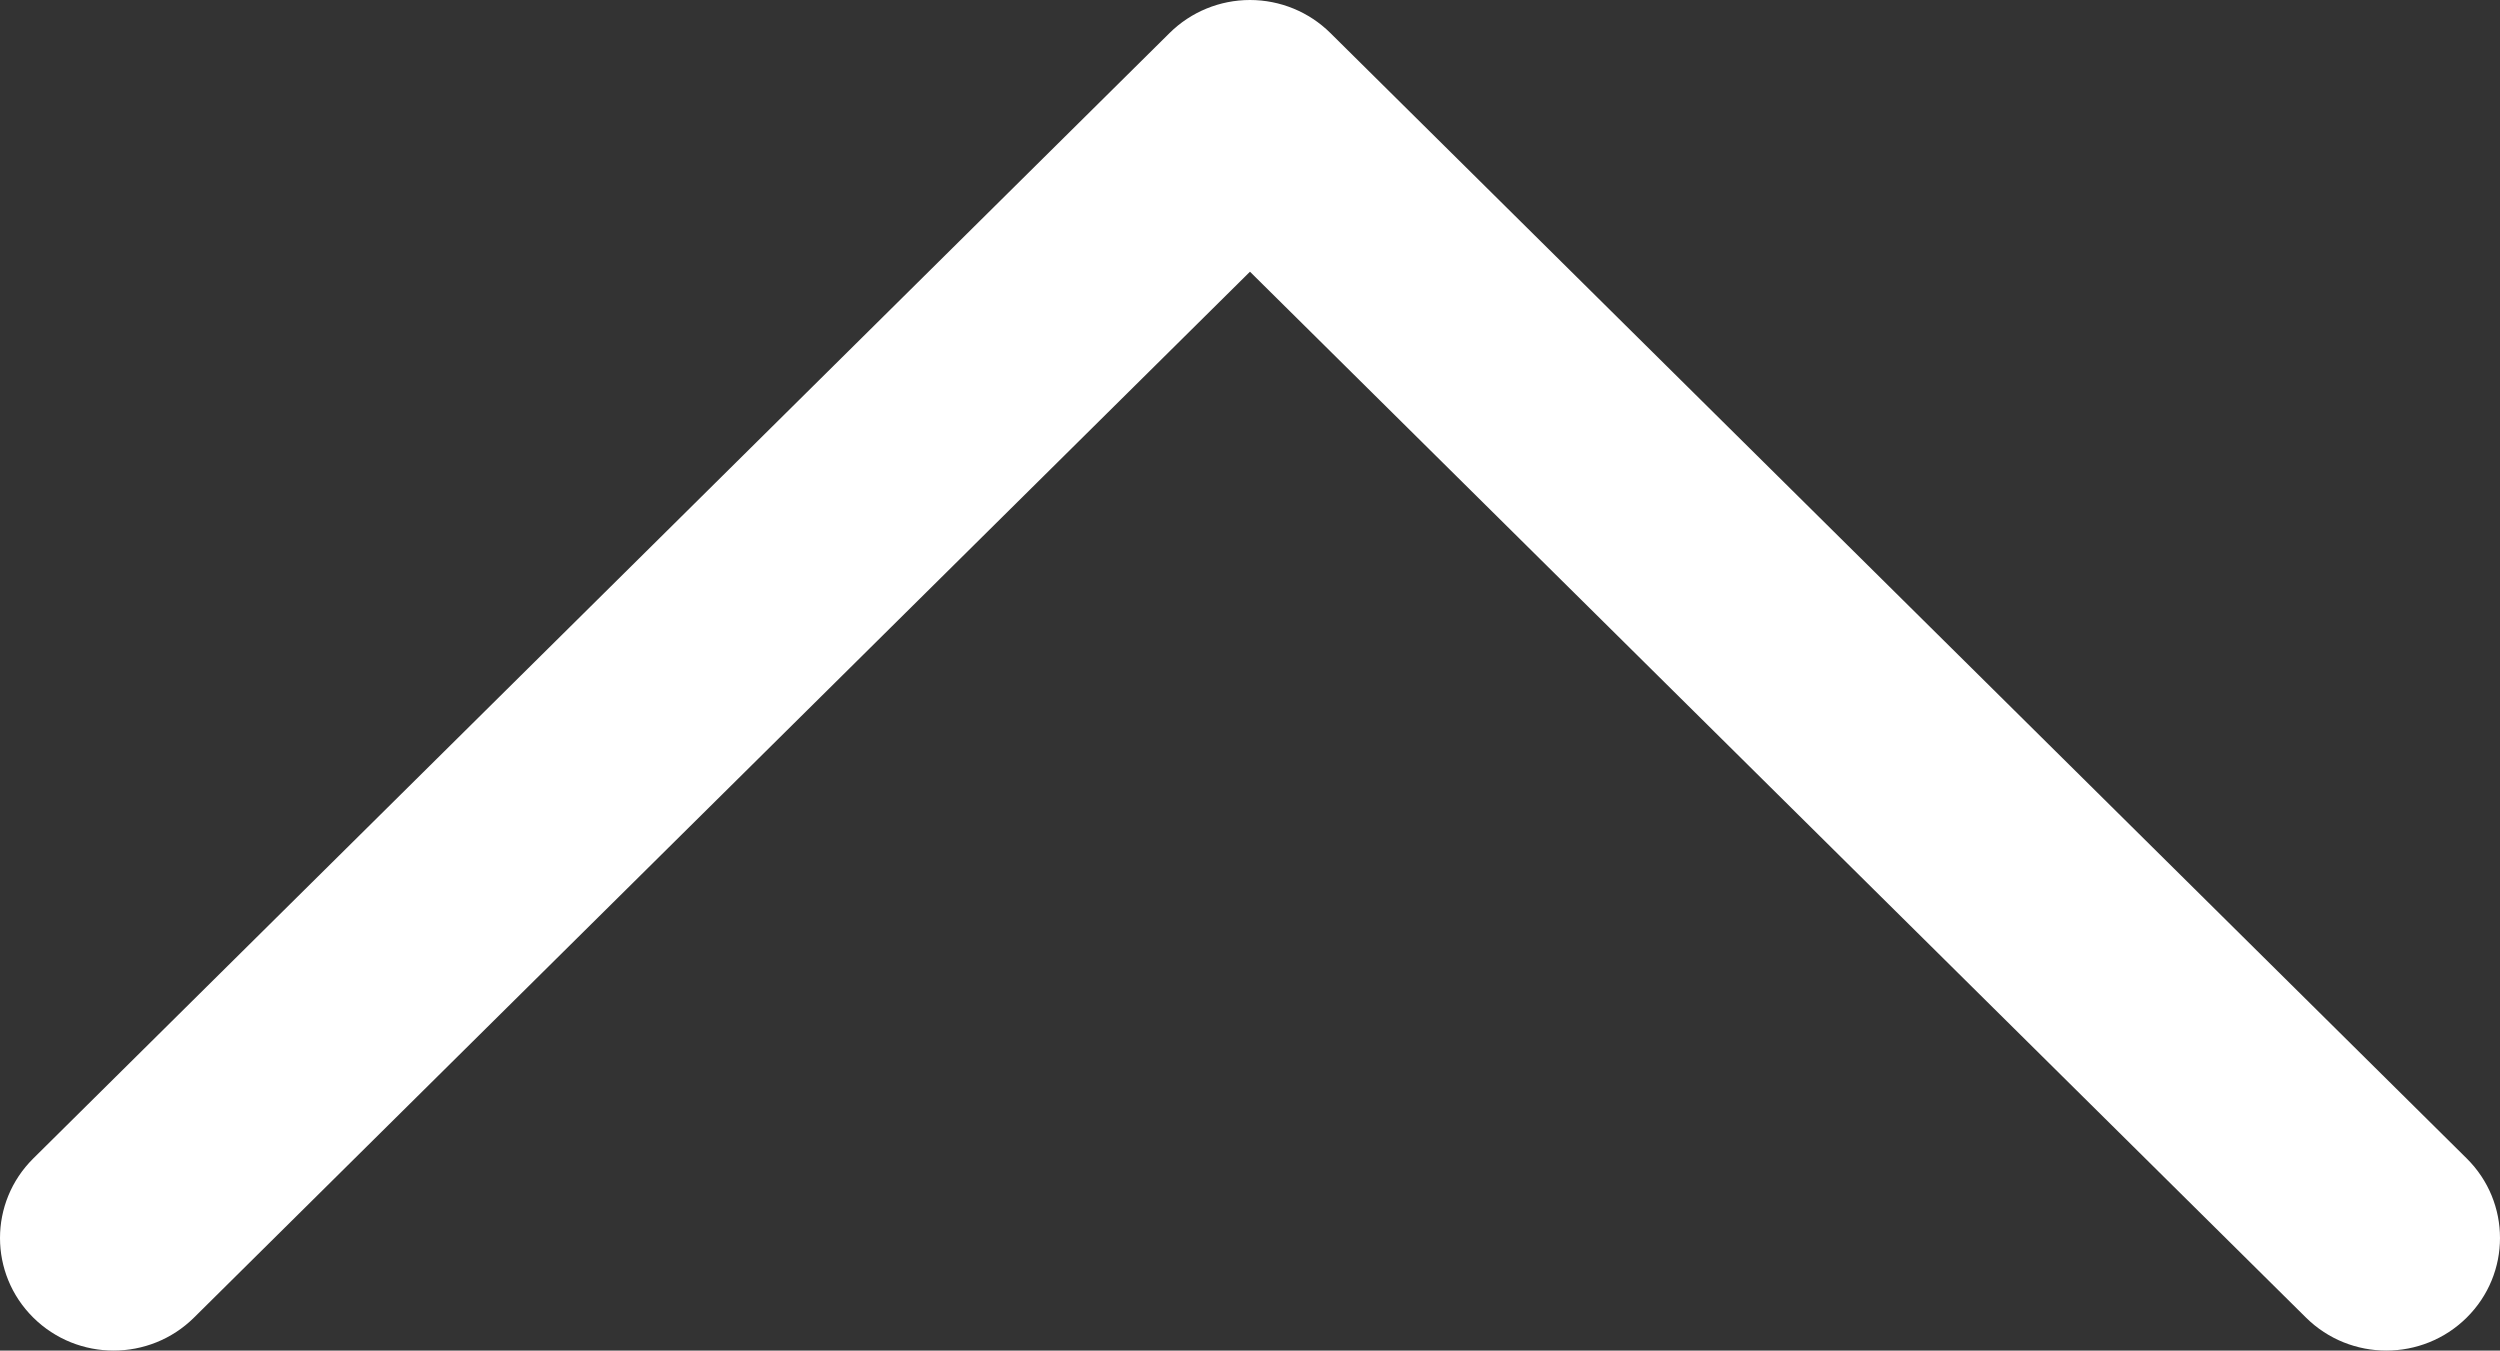
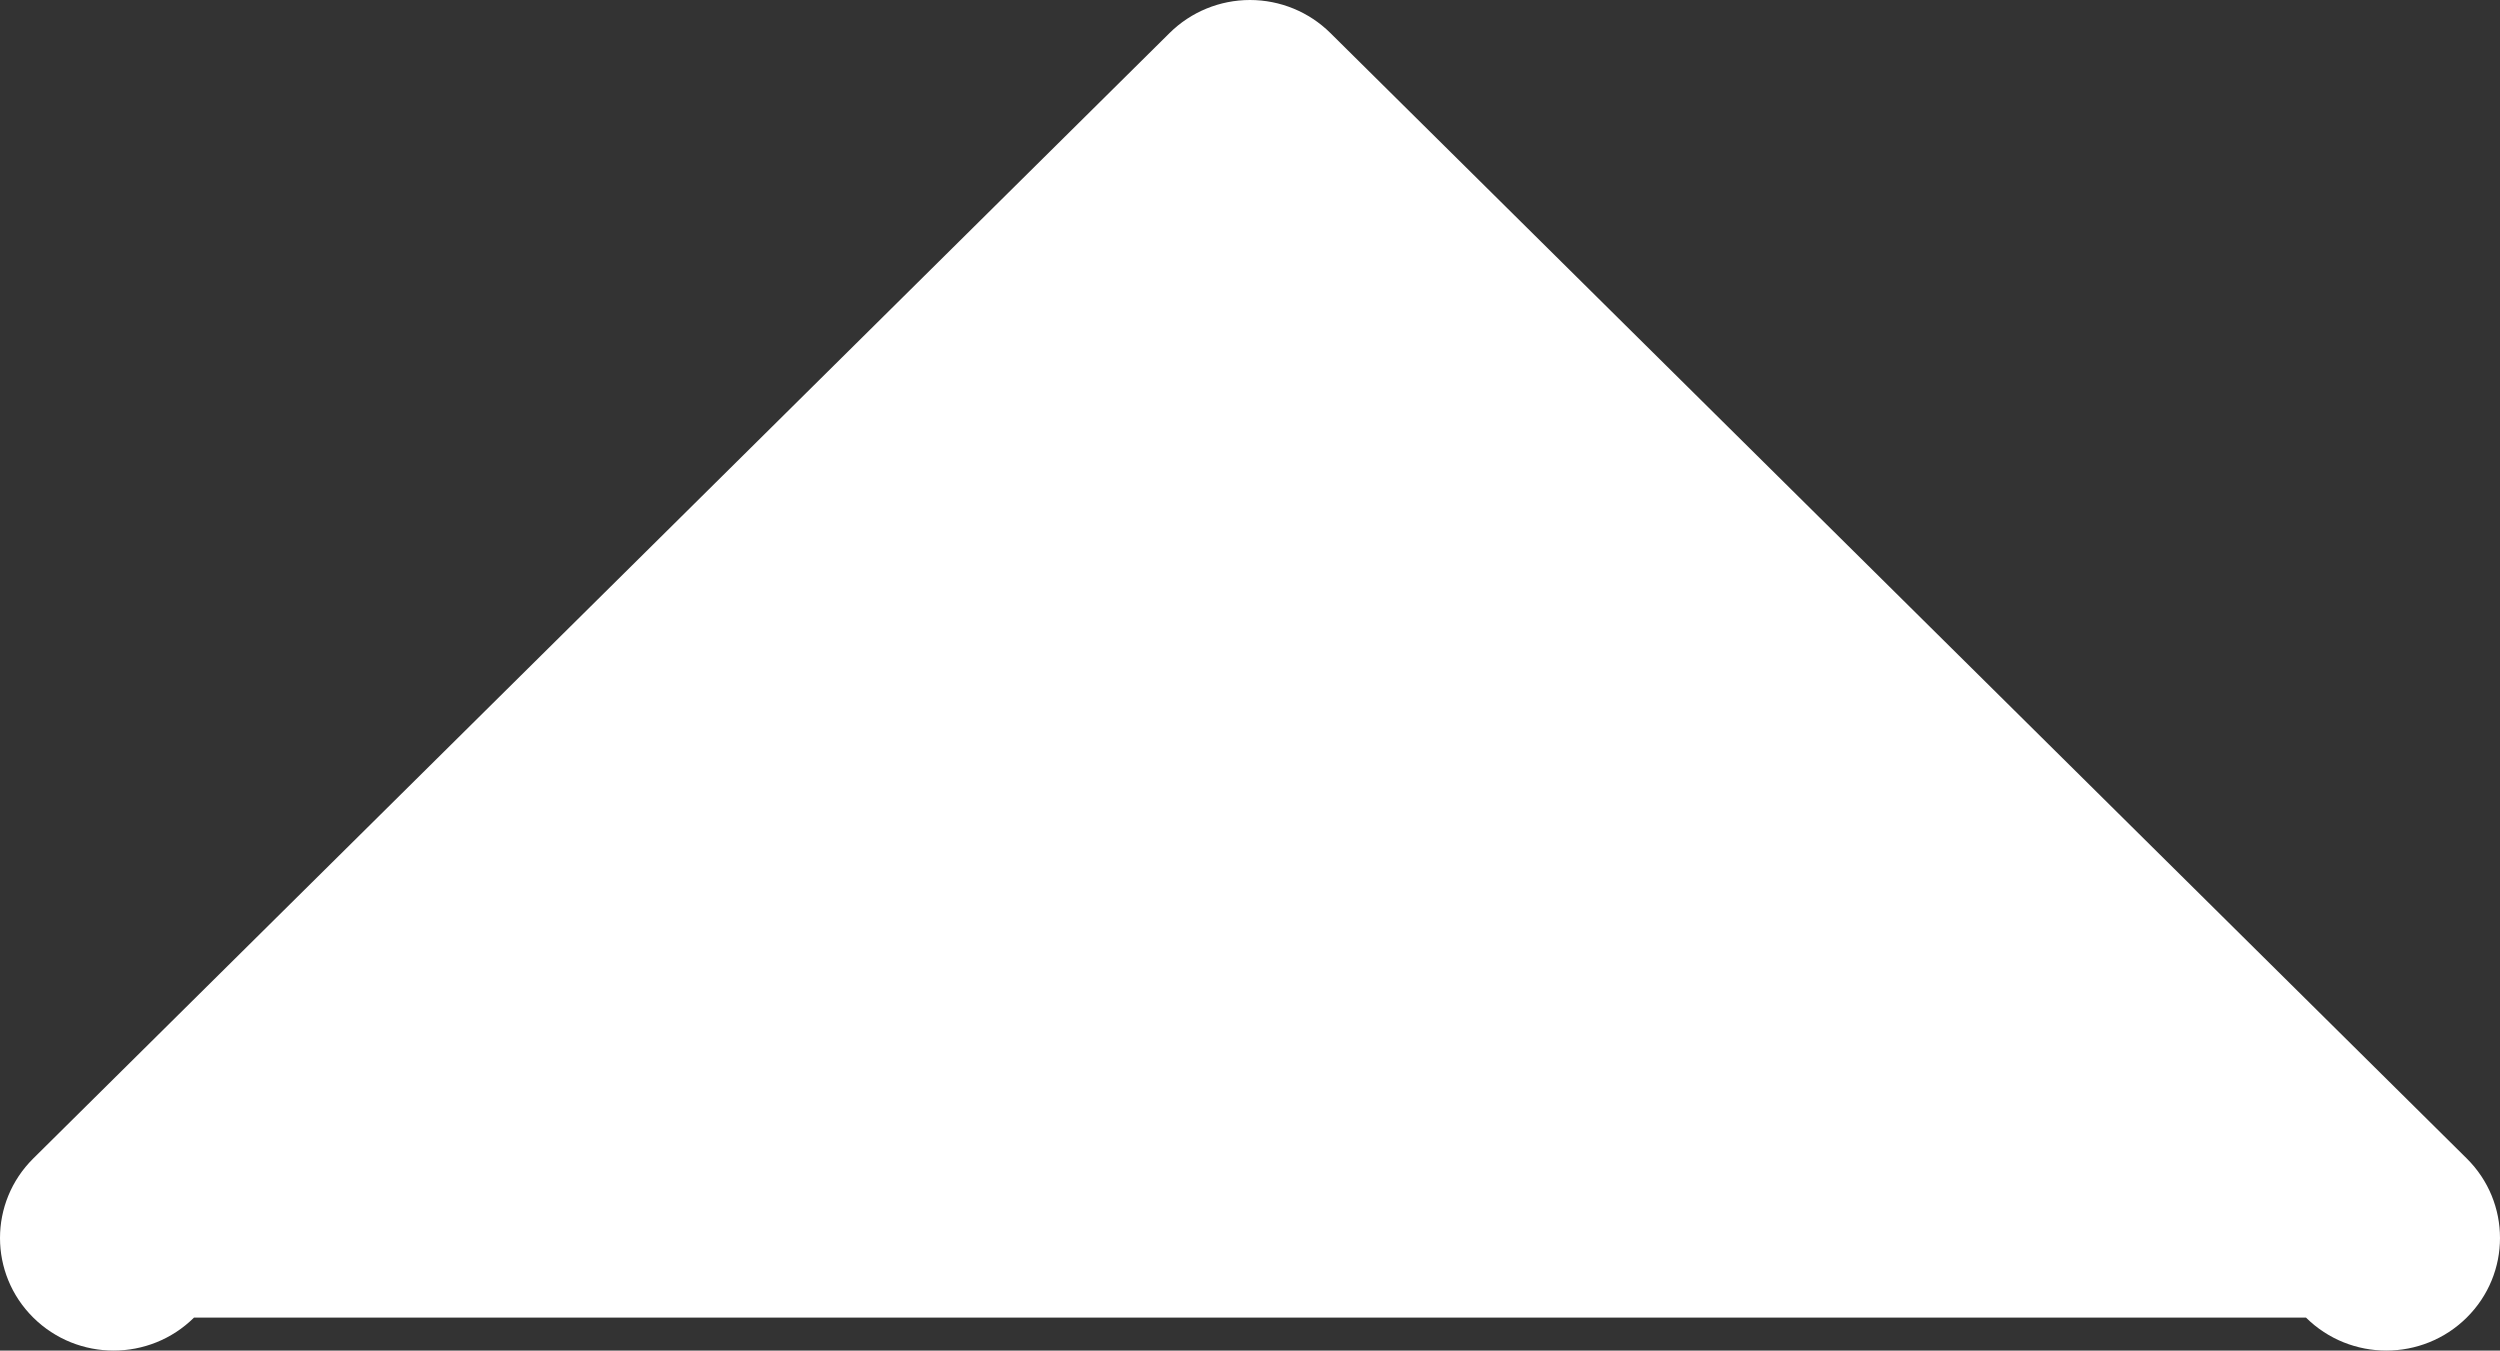
<svg xmlns="http://www.w3.org/2000/svg" width="174" height="94" viewBox="0 0 174 94" fill="none">
  <rect x="0" y="0" width="174" height="94" fill="#333333" stroke="none" />
-   <path d="M2.317 91.706C5.405 94.764 10.413 94.765 13.502 91.705L86.998 18.911L160.498 91.706C163.587 94.764 168.595 94.765 171.683 91.705C174.772 88.646 174.772 83.687 171.683 80.627L92.59 2.294C91.107 0.825 89.096 2.38419e-07 86.998 2.38419e-07C84.901 2.38419e-07 82.889 0.826 81.406 2.295L2.317 80.628C-0.772 83.687 -0.772 88.647 2.317 91.706Z" fill="white" />
+   <path d="M2.317 91.706C5.405 94.764 10.413 94.765 13.502 91.705L160.498 91.706C163.587 94.764 168.595 94.765 171.683 91.705C174.772 88.646 174.772 83.687 171.683 80.627L92.59 2.294C91.107 0.825 89.096 2.38419e-07 86.998 2.38419e-07C84.901 2.38419e-07 82.889 0.826 81.406 2.295L2.317 80.628C-0.772 83.687 -0.772 88.647 2.317 91.706Z" fill="white" />
</svg>